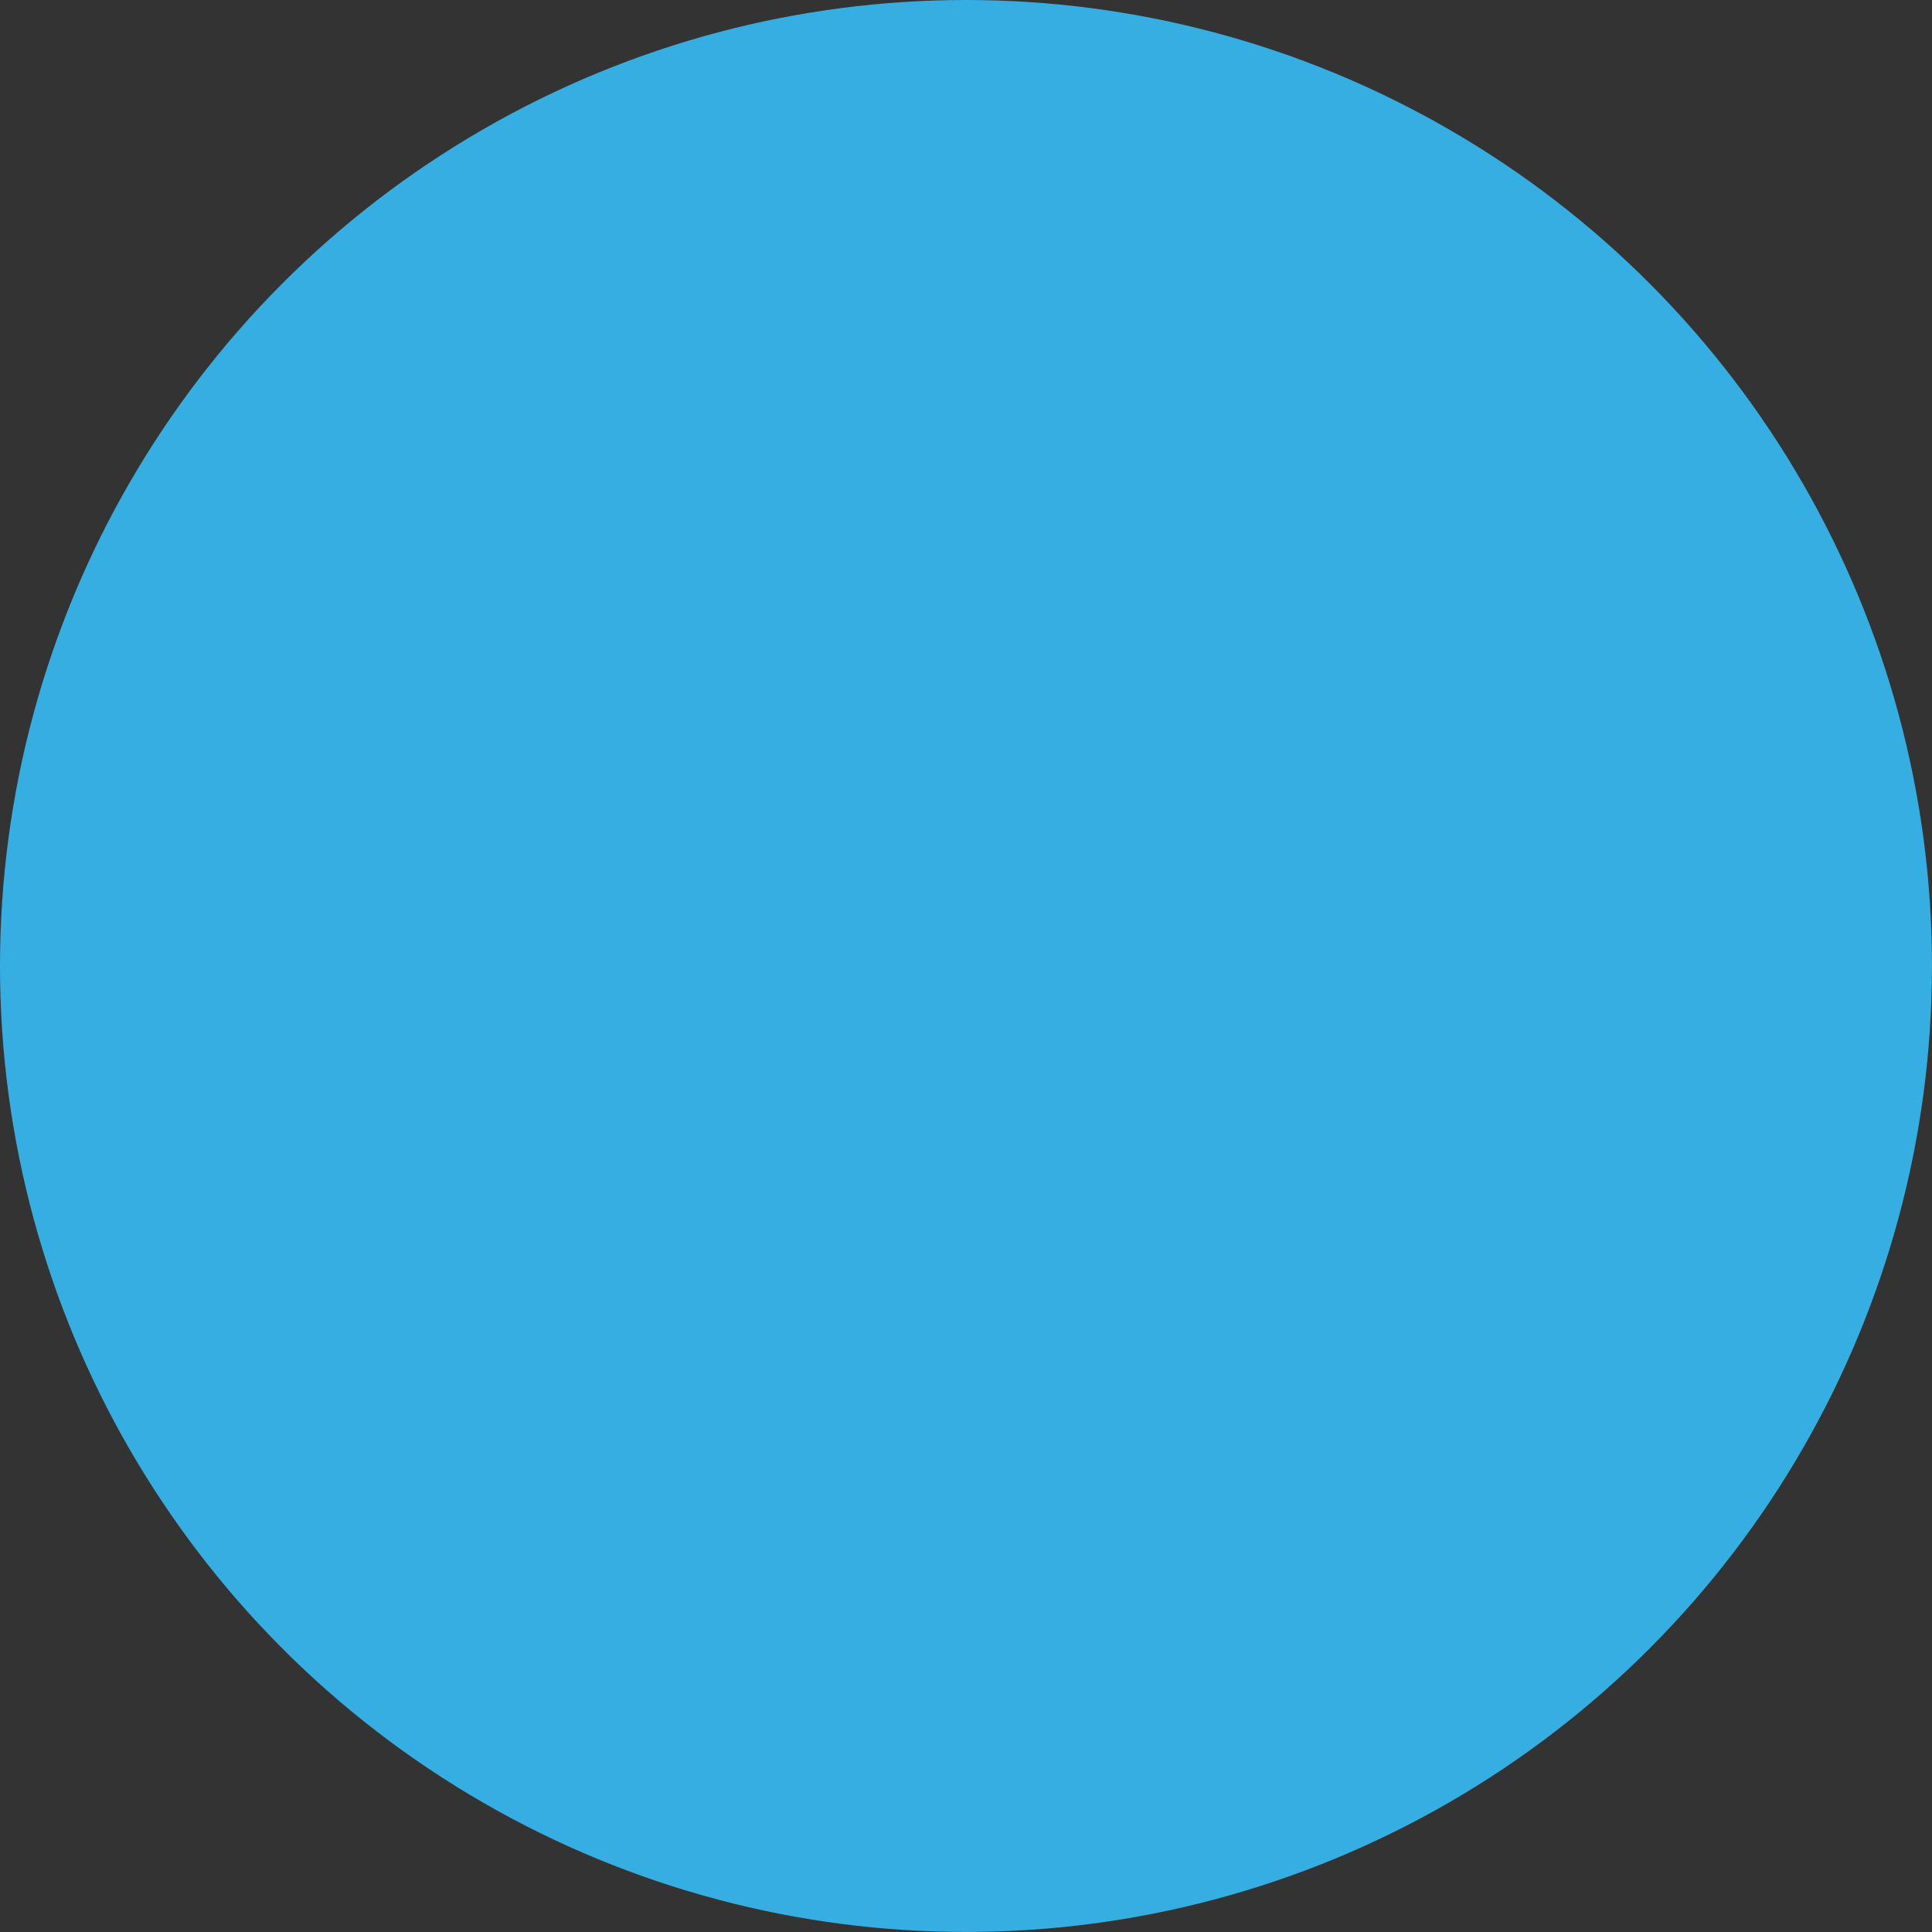
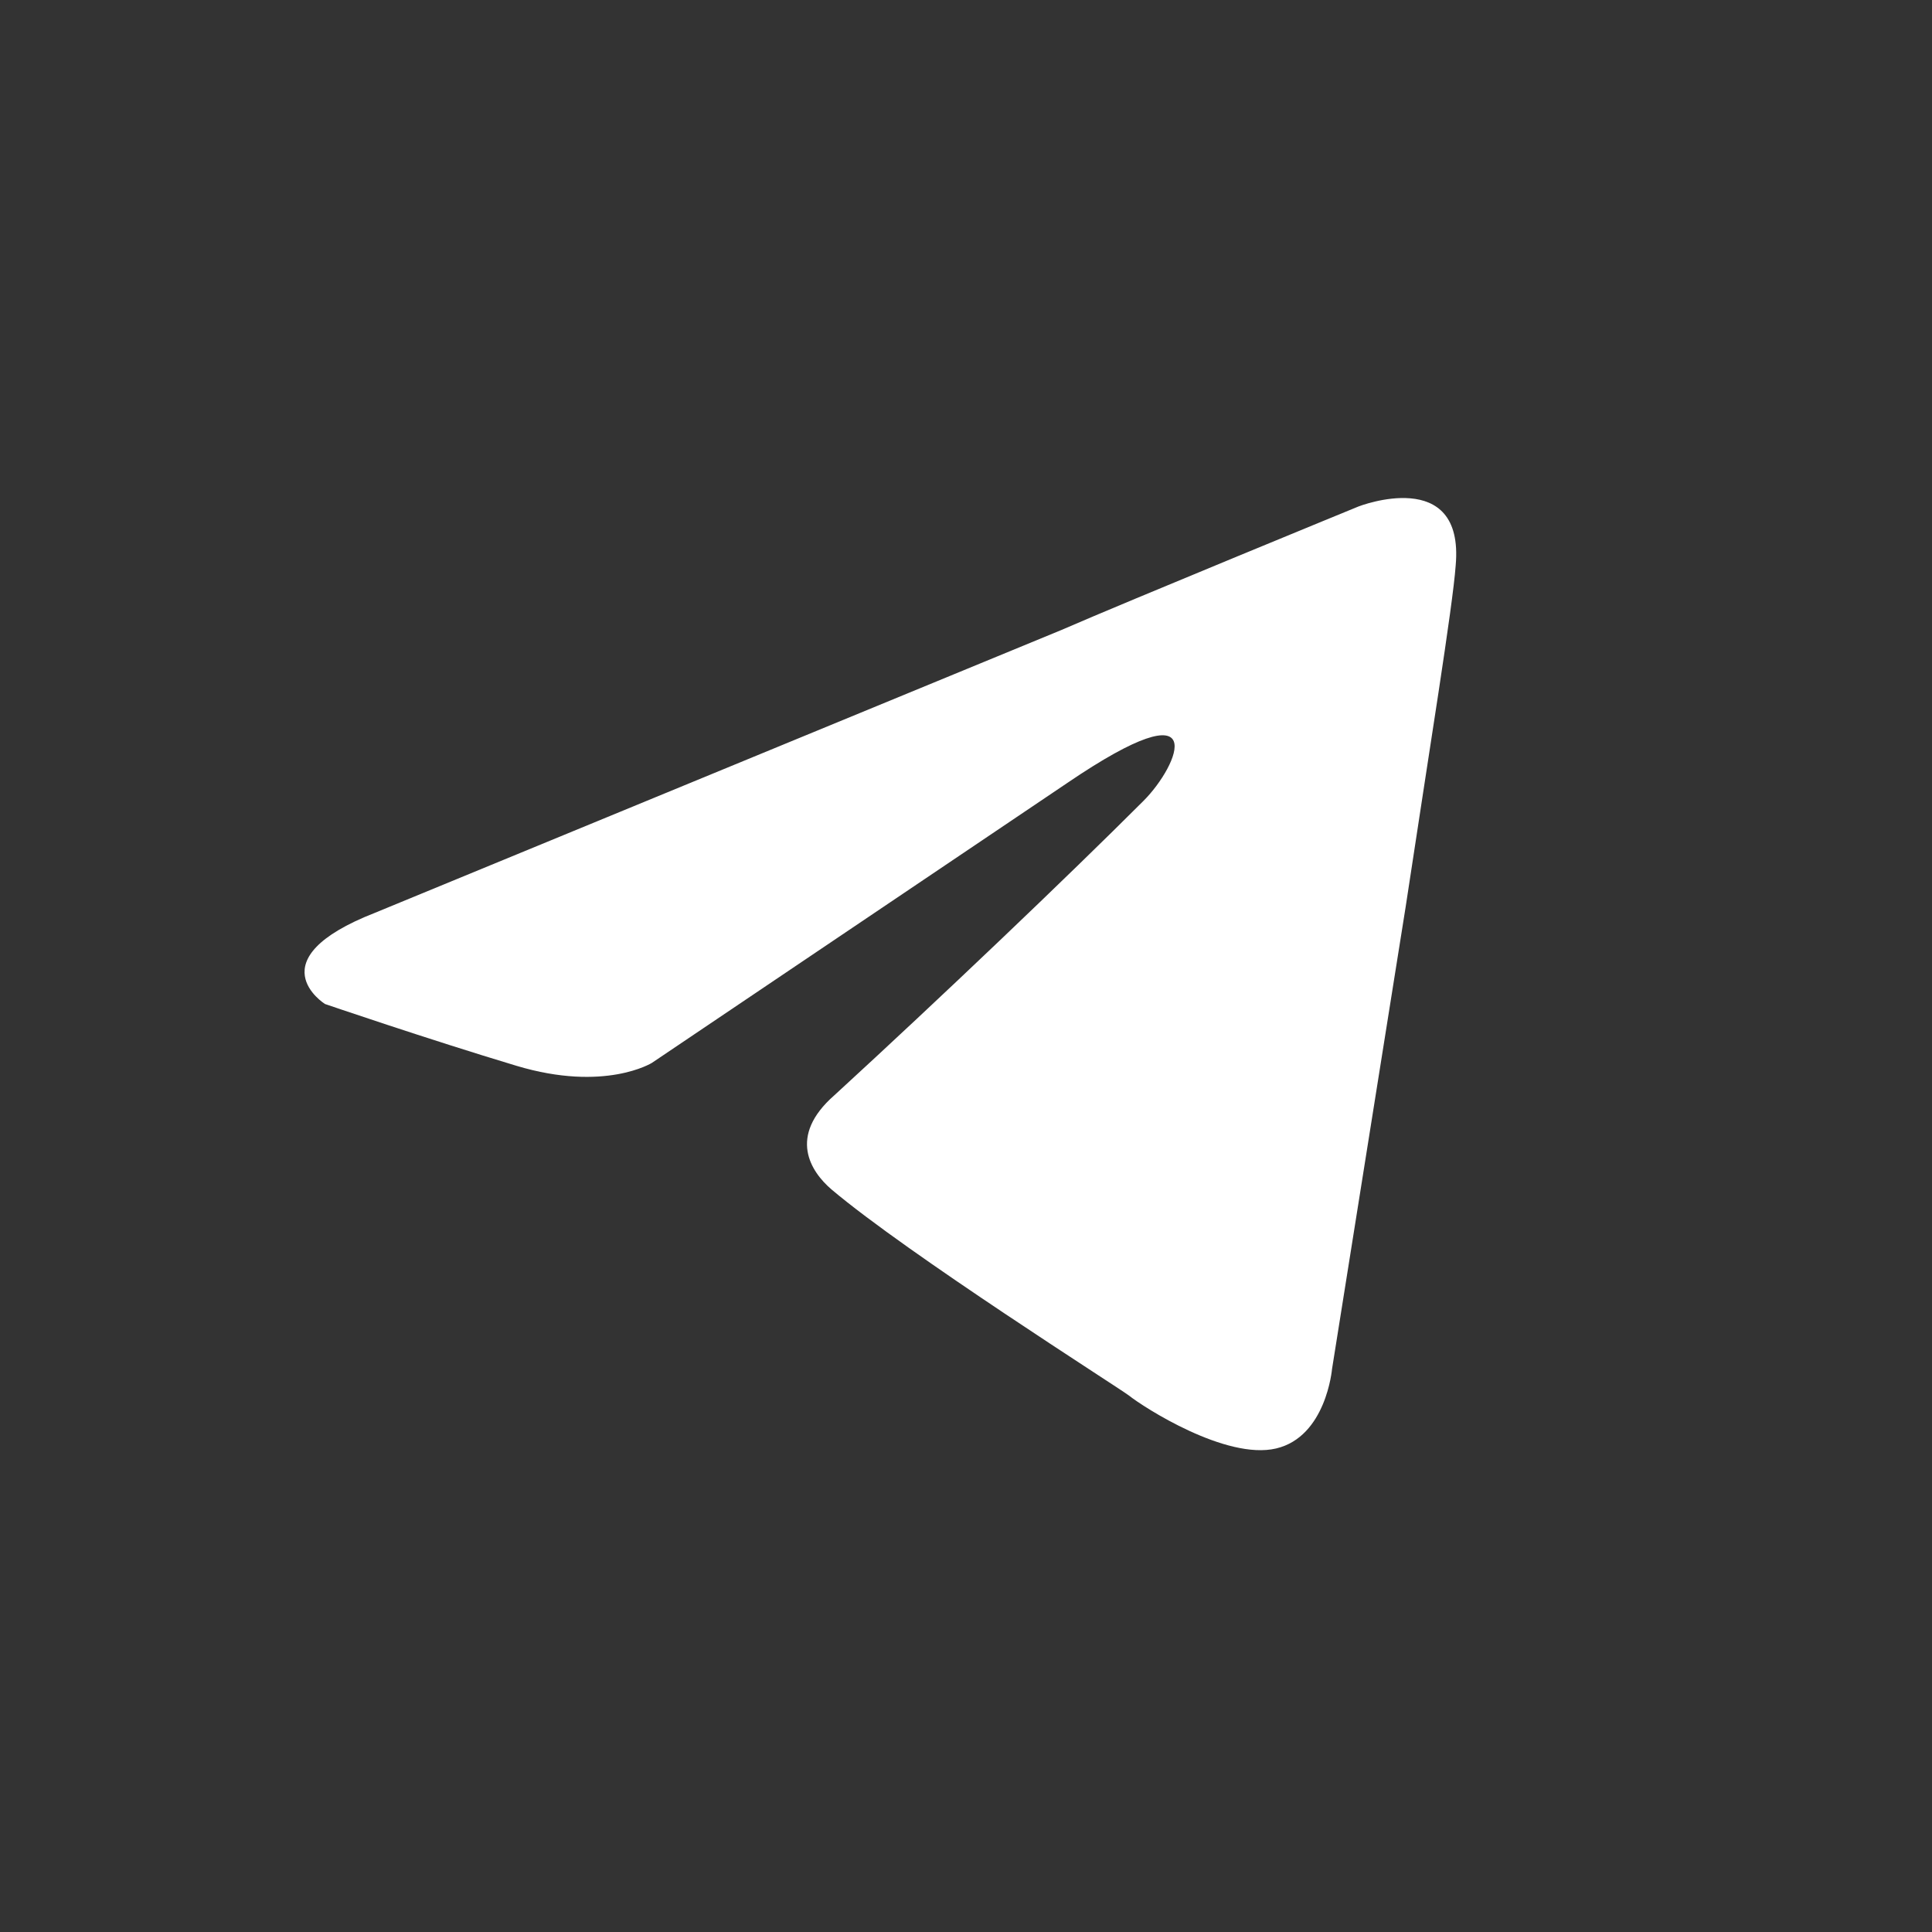
<svg xmlns="http://www.w3.org/2000/svg" viewBox="0 0 474.17 474.17">
  <rect x="0" y="0" width="474.17" height="474.17" fill="#333333" stroke="none" />
  <defs>
    <style>.cls-1{isolation:isolate;}.cls-2{fill:#fff;}.cls-3{fill:#37aee2;mix-blend-mode:soft-light;}</style>
  </defs>
  <g class="cls-1">
    <g id="Слой_2" data-name="Слой 2">
      <g id="Layer_1" data-name="Layer 1">
        <path id="LOGO" class="cls-2" d="M357.27,138.75c-.72,10.12-6.5,45.52-12.28,83.82L326.92,336s-1.44,16.61-13.73,19.5-32.51-10.11-36.12-13c-2.89-2.17-54.19-34.68-73-50.58-5.06-4.34-10.84-13,.72-23.12,26-23.85,57.08-53.47,75.87-72.26,8.67-8.67,17.34-28.9-18.79-4.33L160,260.86s-11.57,7.23-33.24.72-47-15.17-47-15.17S62.47,235.57,92.1,224h0l168.35-69.36c16.62-7.23,73-30.35,73-30.35S359.44,114.18,357.27,138.75Z" />
-         <circle class="cls-3" cx="237.08" cy="237.08" r="237.08" />
      </g>
    </g>
  </g>
</svg>